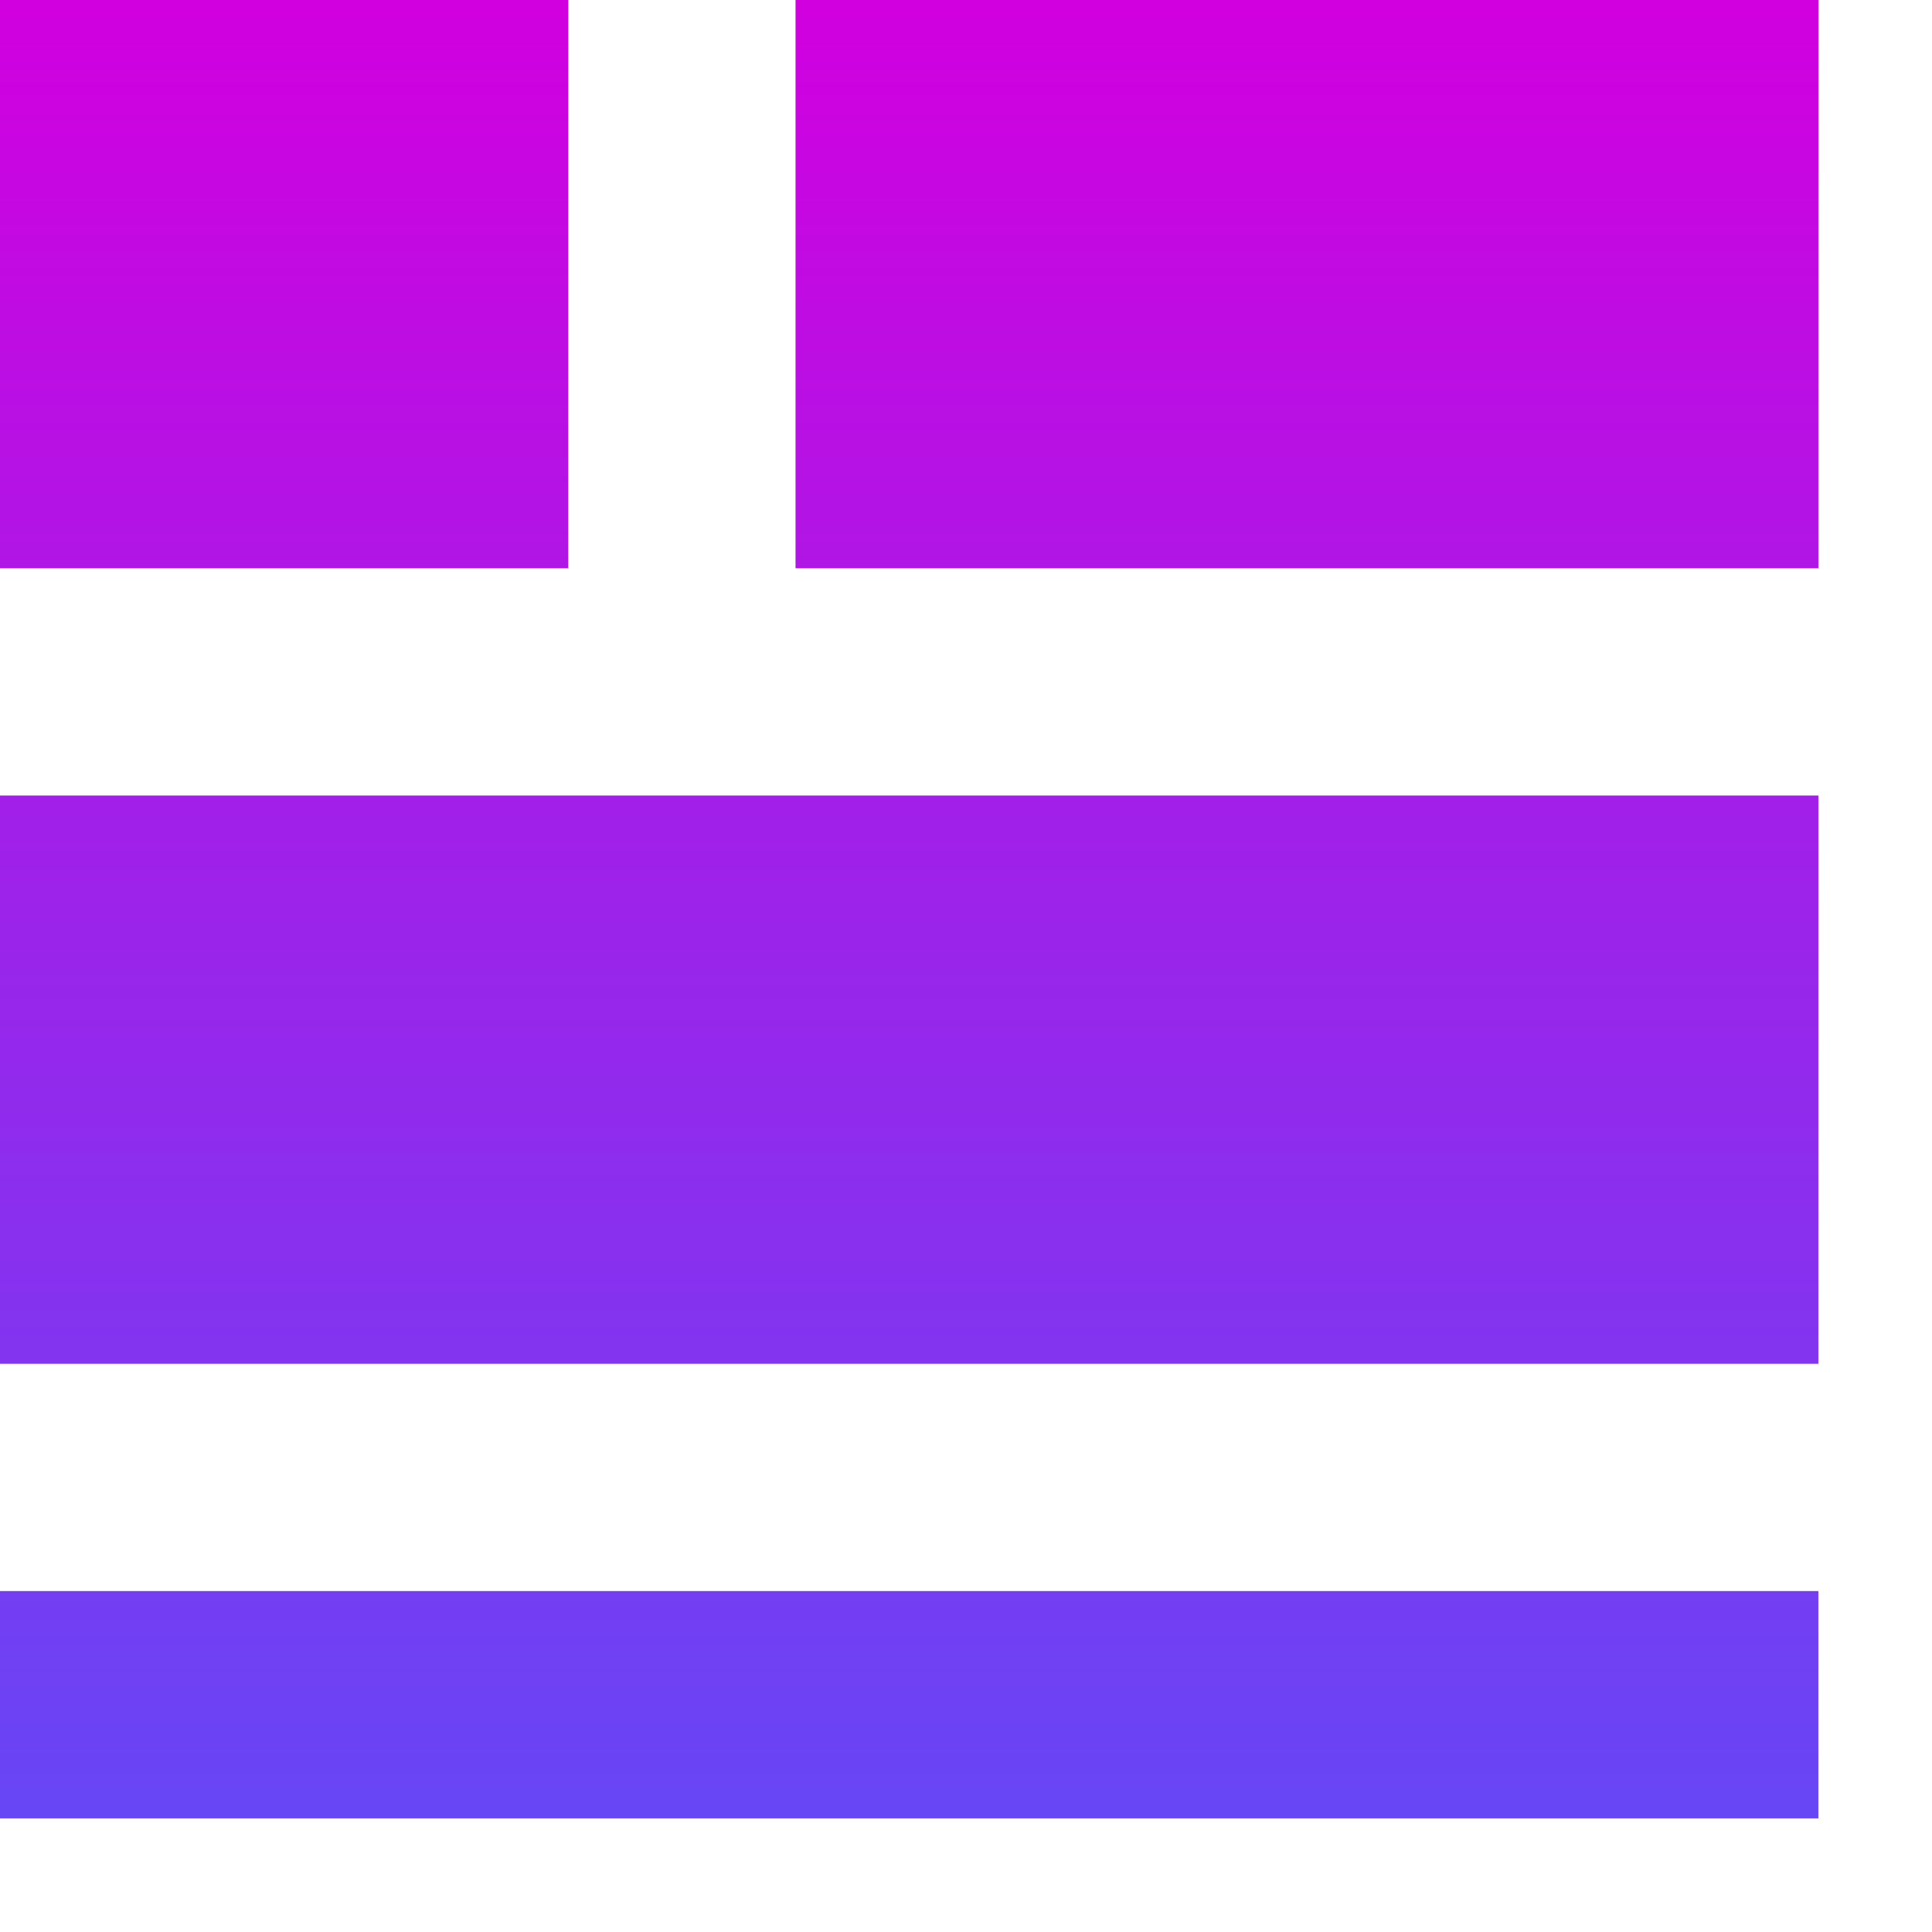
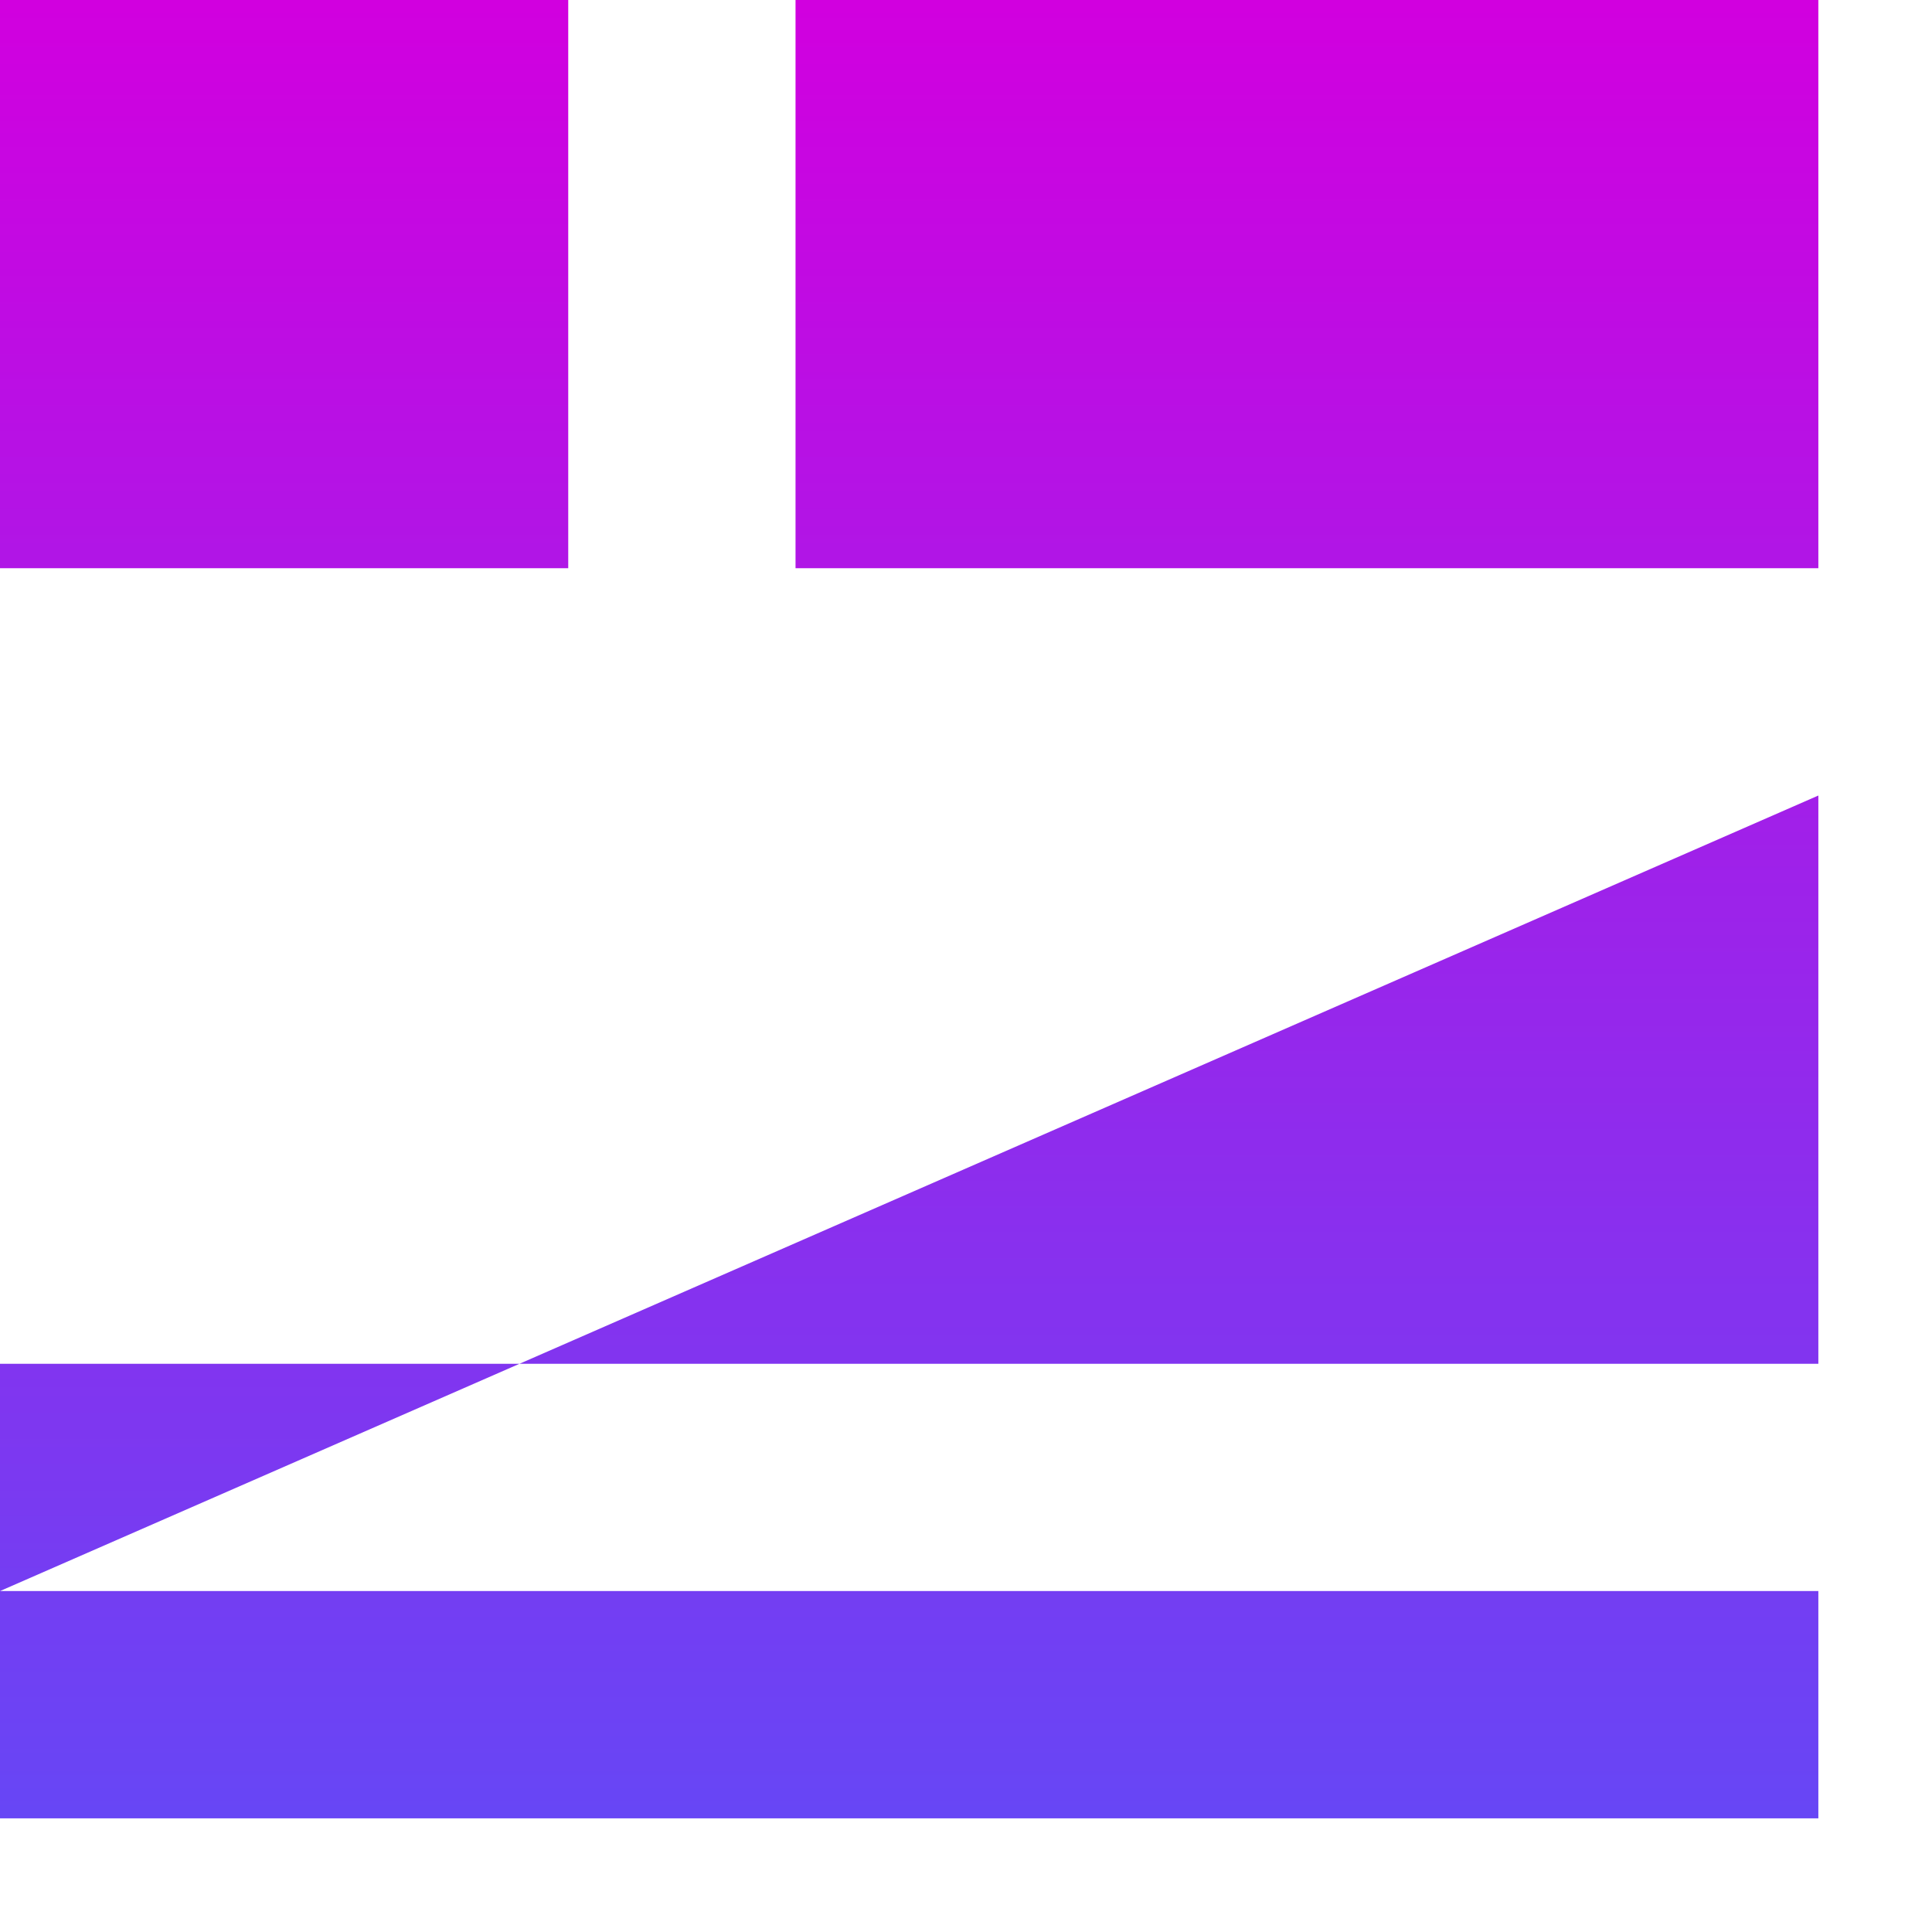
<svg xmlns="http://www.w3.org/2000/svg" xmlns:ns1="http://www.serif.com/" width="100%" height="100%" viewBox="0 0 17 17" version="1.1" xml:space="preserve" style="fill-rule:evenodd;clip-rule:evenodd;stroke-linejoin:round;stroke-miterlimit:2;">
  <g id="News-icon" ns1:id="News icon" transform="matrix(1,0,0,1,-18.75,-251)">
-     <path d="M18.75,265L34.75,265L34.75,267L18.75,267L18.75,265ZM18.75,258L34.75,258L34.75,263L18.75,263L18.75,258ZM18.75,251L23.75,251L23.75,256L18.75,256L18.75,251ZM25.75,251L34.75,251L34.75,256L25.75,256L25.75,251Z" style="fill:url(#_Linear1);" />
+     <path d="M18.75,265L34.75,265L34.75,267L18.75,267L18.75,265ZL34.75,258L34.75,263L18.75,263L18.75,258ZM18.75,251L23.75,251L23.75,256L18.75,256L18.75,251ZM25.75,251L34.75,251L34.75,256L25.75,256L25.75,251Z" style="fill:url(#_Linear1);" />
  </g>
  <defs>
    <linearGradient id="_Linear1" x1="0" y1="0" x2="1" y2="0" gradientUnits="userSpaceOnUse" gradientTransform="matrix(-2.93916e-15,16,-16,-2.93916e-15,26.75,251)">
      <stop offset="0" style="stop-color:rgb(209,0,223);stop-opacity:1" />
      <stop offset="1" style="stop-color:rgb(103,70,245);stop-opacity:1" />
    </linearGradient>
  </defs>
</svg>